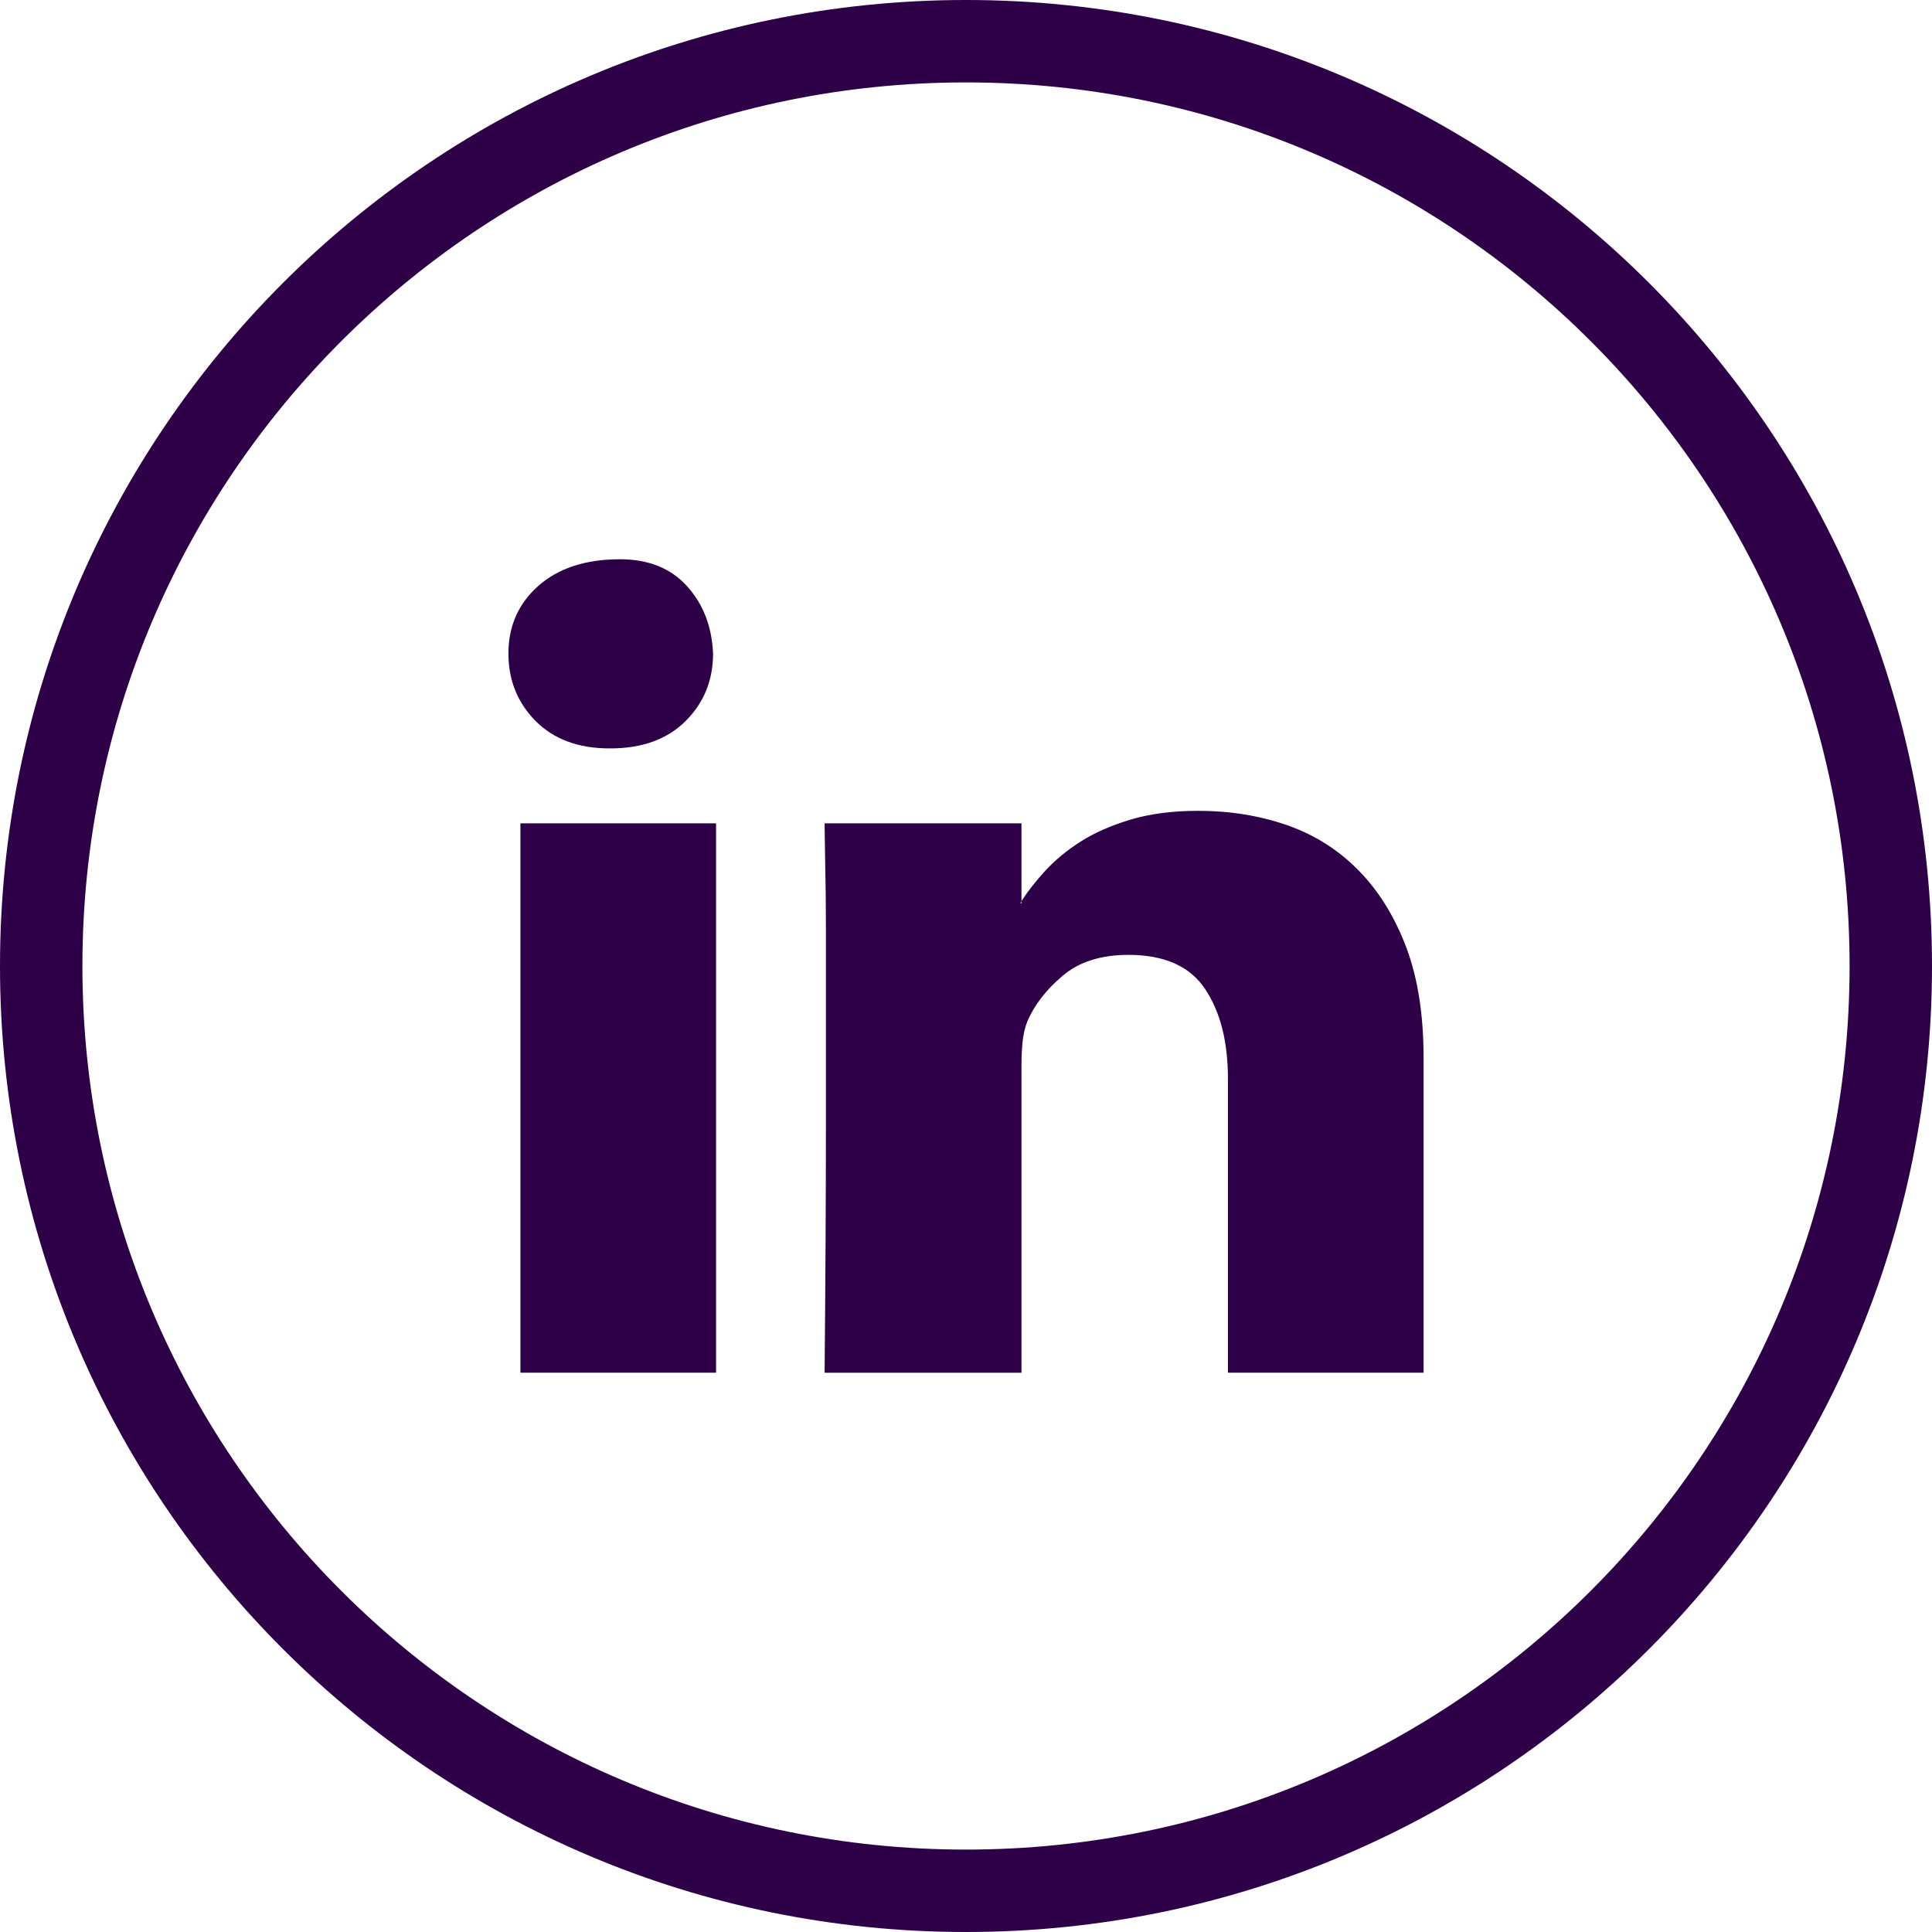
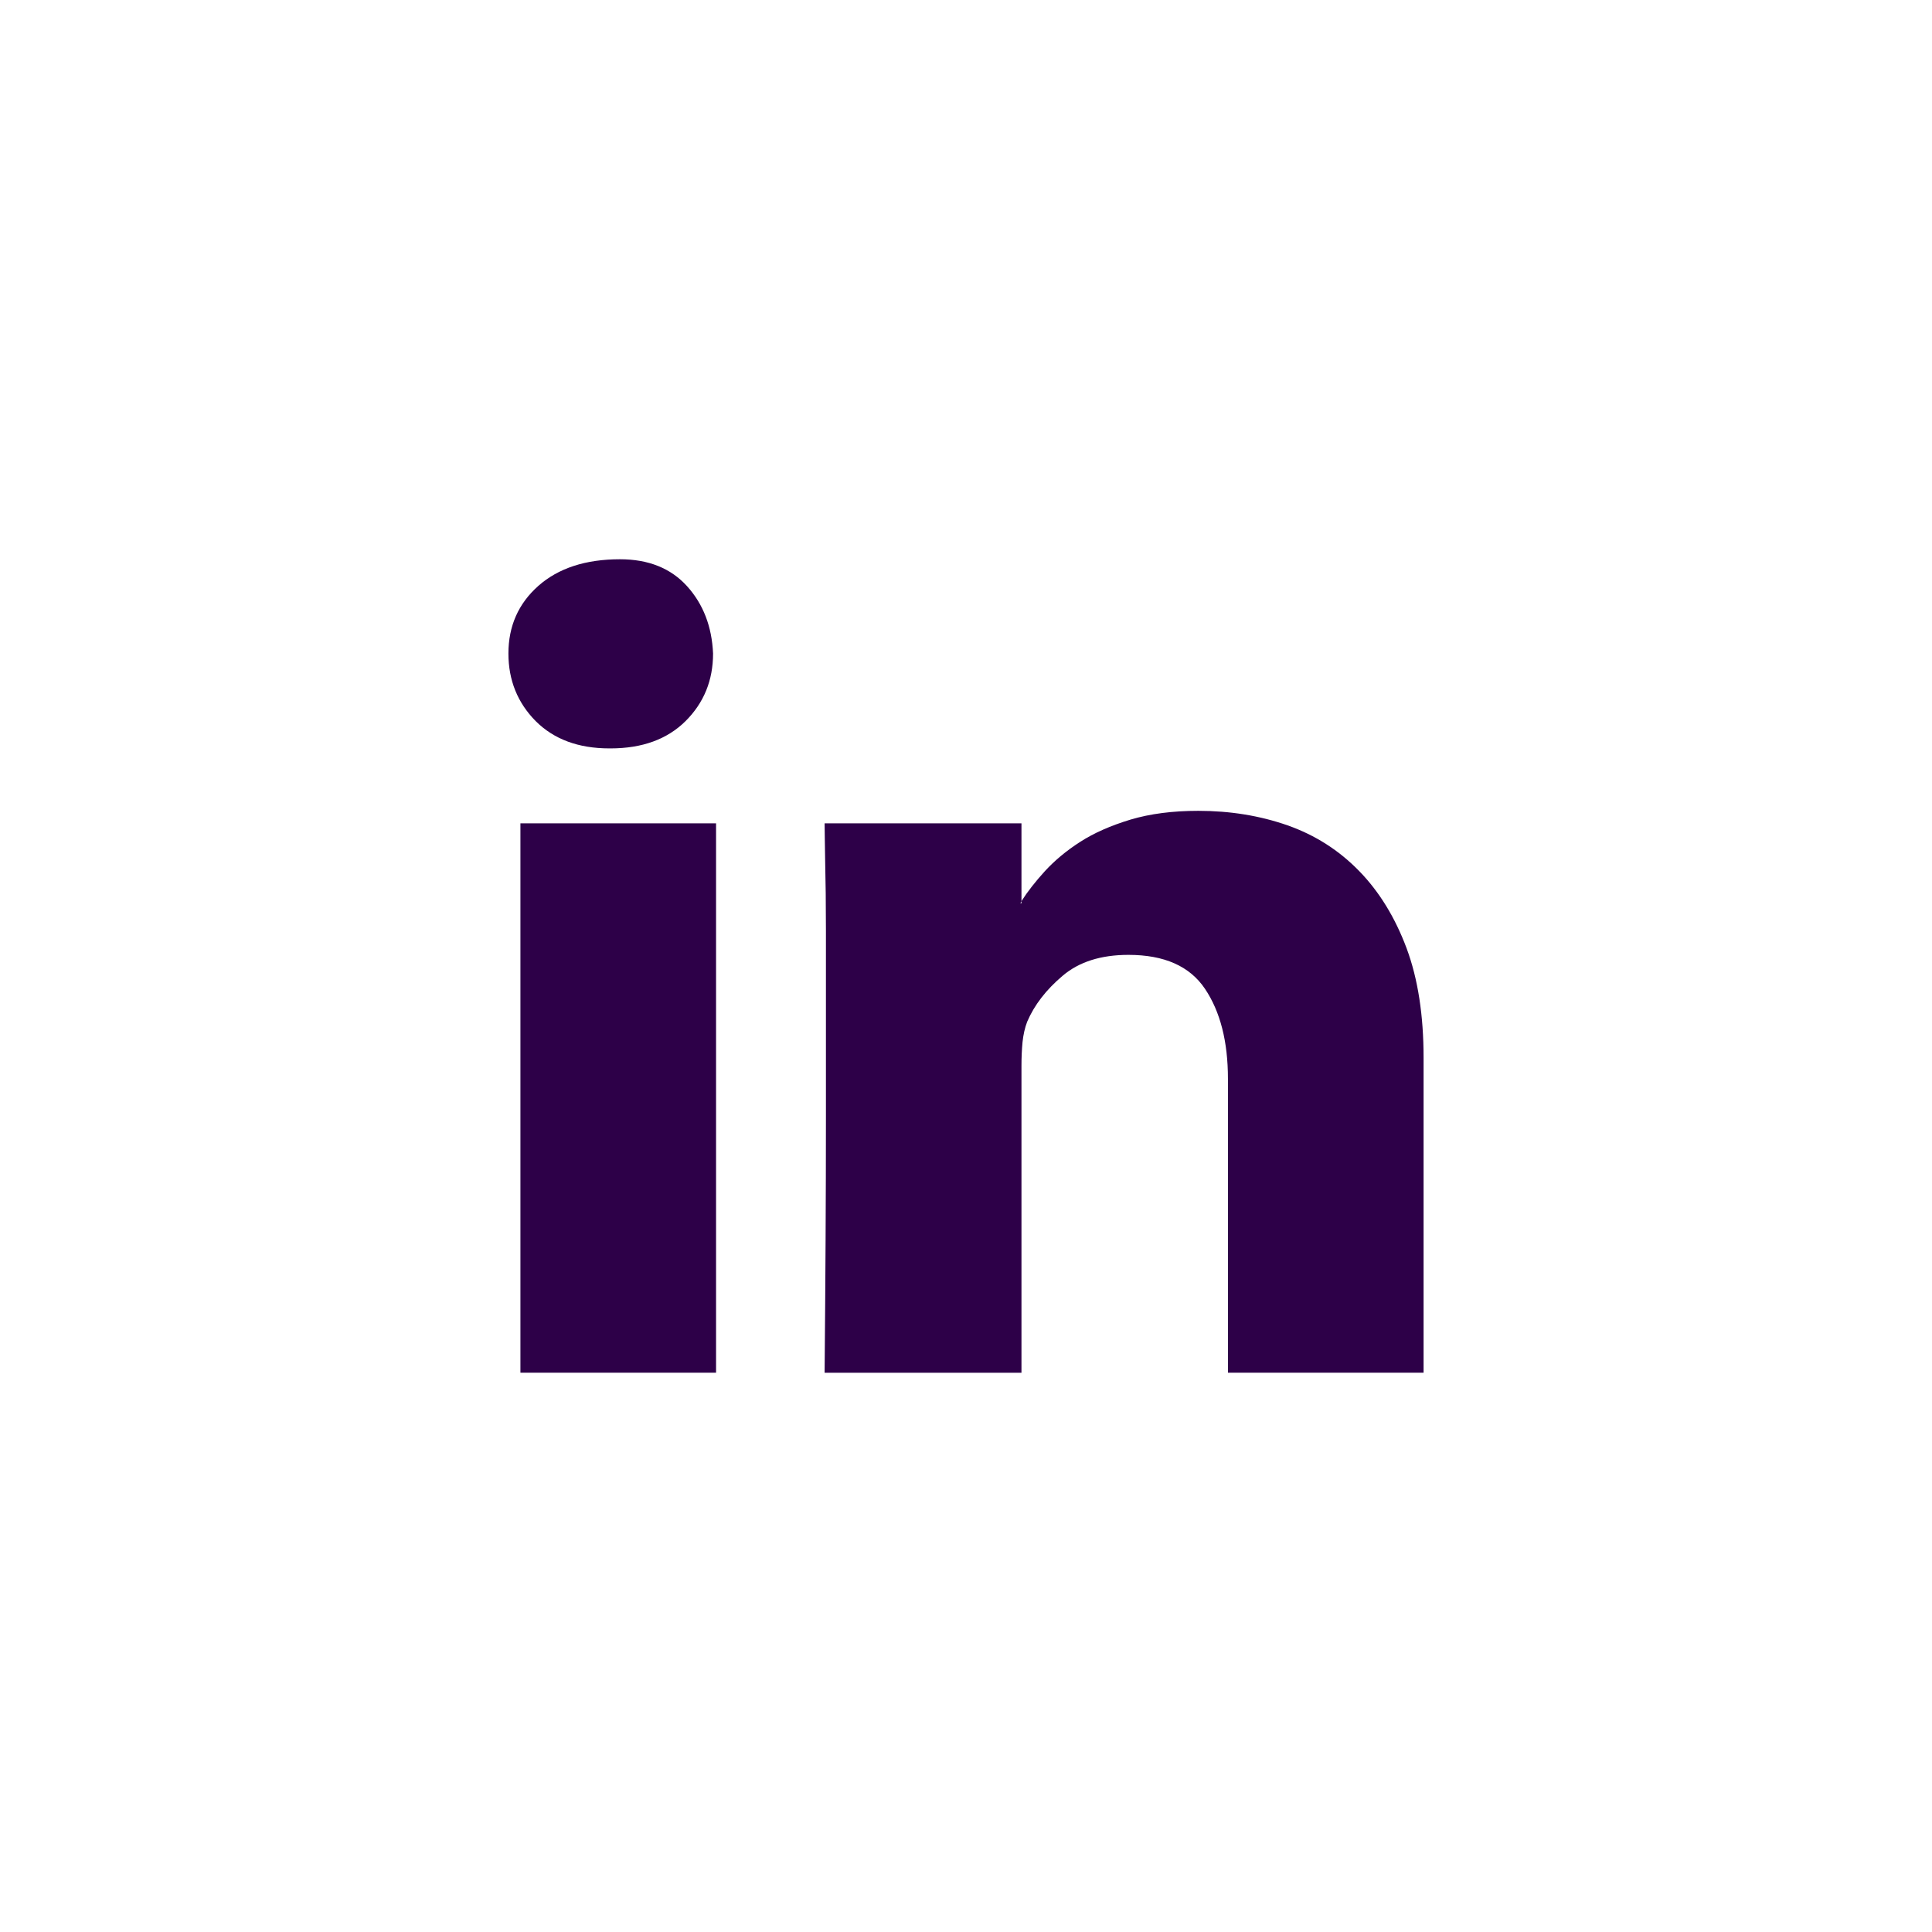
<svg xmlns="http://www.w3.org/2000/svg" width="38" height="38" viewBox="0 0 38 38" fill="none">
-   <path fill-rule="evenodd" clip-rule="evenodd" d="M36.379 19C36.379 28.598 28.598 36.379 19 36.379C9.402 36.379 1.621 28.598 1.621 19C1.621 9.402 9.402 1.621 19 1.621C28.598 1.621 36.379 9.402 36.379 19ZM19 38C29.493 38 38 29.493 38 19C38 8.507 29.493 0 19 0C8.507 0 0 8.507 0 19C0 29.493 8.507 38 19 38Z" fill="#2D0048" />
  <path d="M12.194 11C12.755 11 13.194 11.177 13.512 11.528C13.831 11.88 14.002 12.323 14.025 12.854C14.025 13.379 13.846 13.822 13.485 14.182C13.124 14.541 12.631 14.72 12.008 14.72H11.986C11.377 14.72 10.894 14.541 10.535 14.182C10.18 13.822 10 13.379 10 12.854C10 12.315 10.196 11.871 10.59 11.522C10.985 11.174 11.52 11 12.194 11ZM10.236 16.194H14.084V26.999H10.236V16.194ZM28 20.804V26.999H24.152V21.22C24.152 20.485 24.001 19.896 23.7 19.448C23.401 19.004 22.901 18.781 22.194 18.781C21.656 18.781 21.223 18.918 20.901 19.192C20.578 19.465 20.344 19.766 20.203 20.097C20.157 20.217 20.128 20.349 20.112 20.496C20.098 20.641 20.091 20.797 20.091 20.962V27H16.219C16.236 25.172 16.245 23.495 16.245 21.974V18.307C16.245 17.776 16.239 17.323 16.23 16.946C16.225 16.573 16.219 16.321 16.219 16.194H20.091V17.724L20.07 17.768H20.091V17.724C20.211 17.536 20.365 17.34 20.552 17.134C20.742 16.928 20.969 16.736 21.245 16.559C21.518 16.383 21.848 16.238 22.234 16.121C22.623 16.005 23.065 15.948 23.569 15.948C24.195 15.948 24.78 16.043 25.326 16.234C25.87 16.426 26.337 16.725 26.735 17.134C27.131 17.541 27.44 18.047 27.666 18.651C27.89 19.254 28 19.972 28 20.804Z" fill="#2D0048" />
</svg>